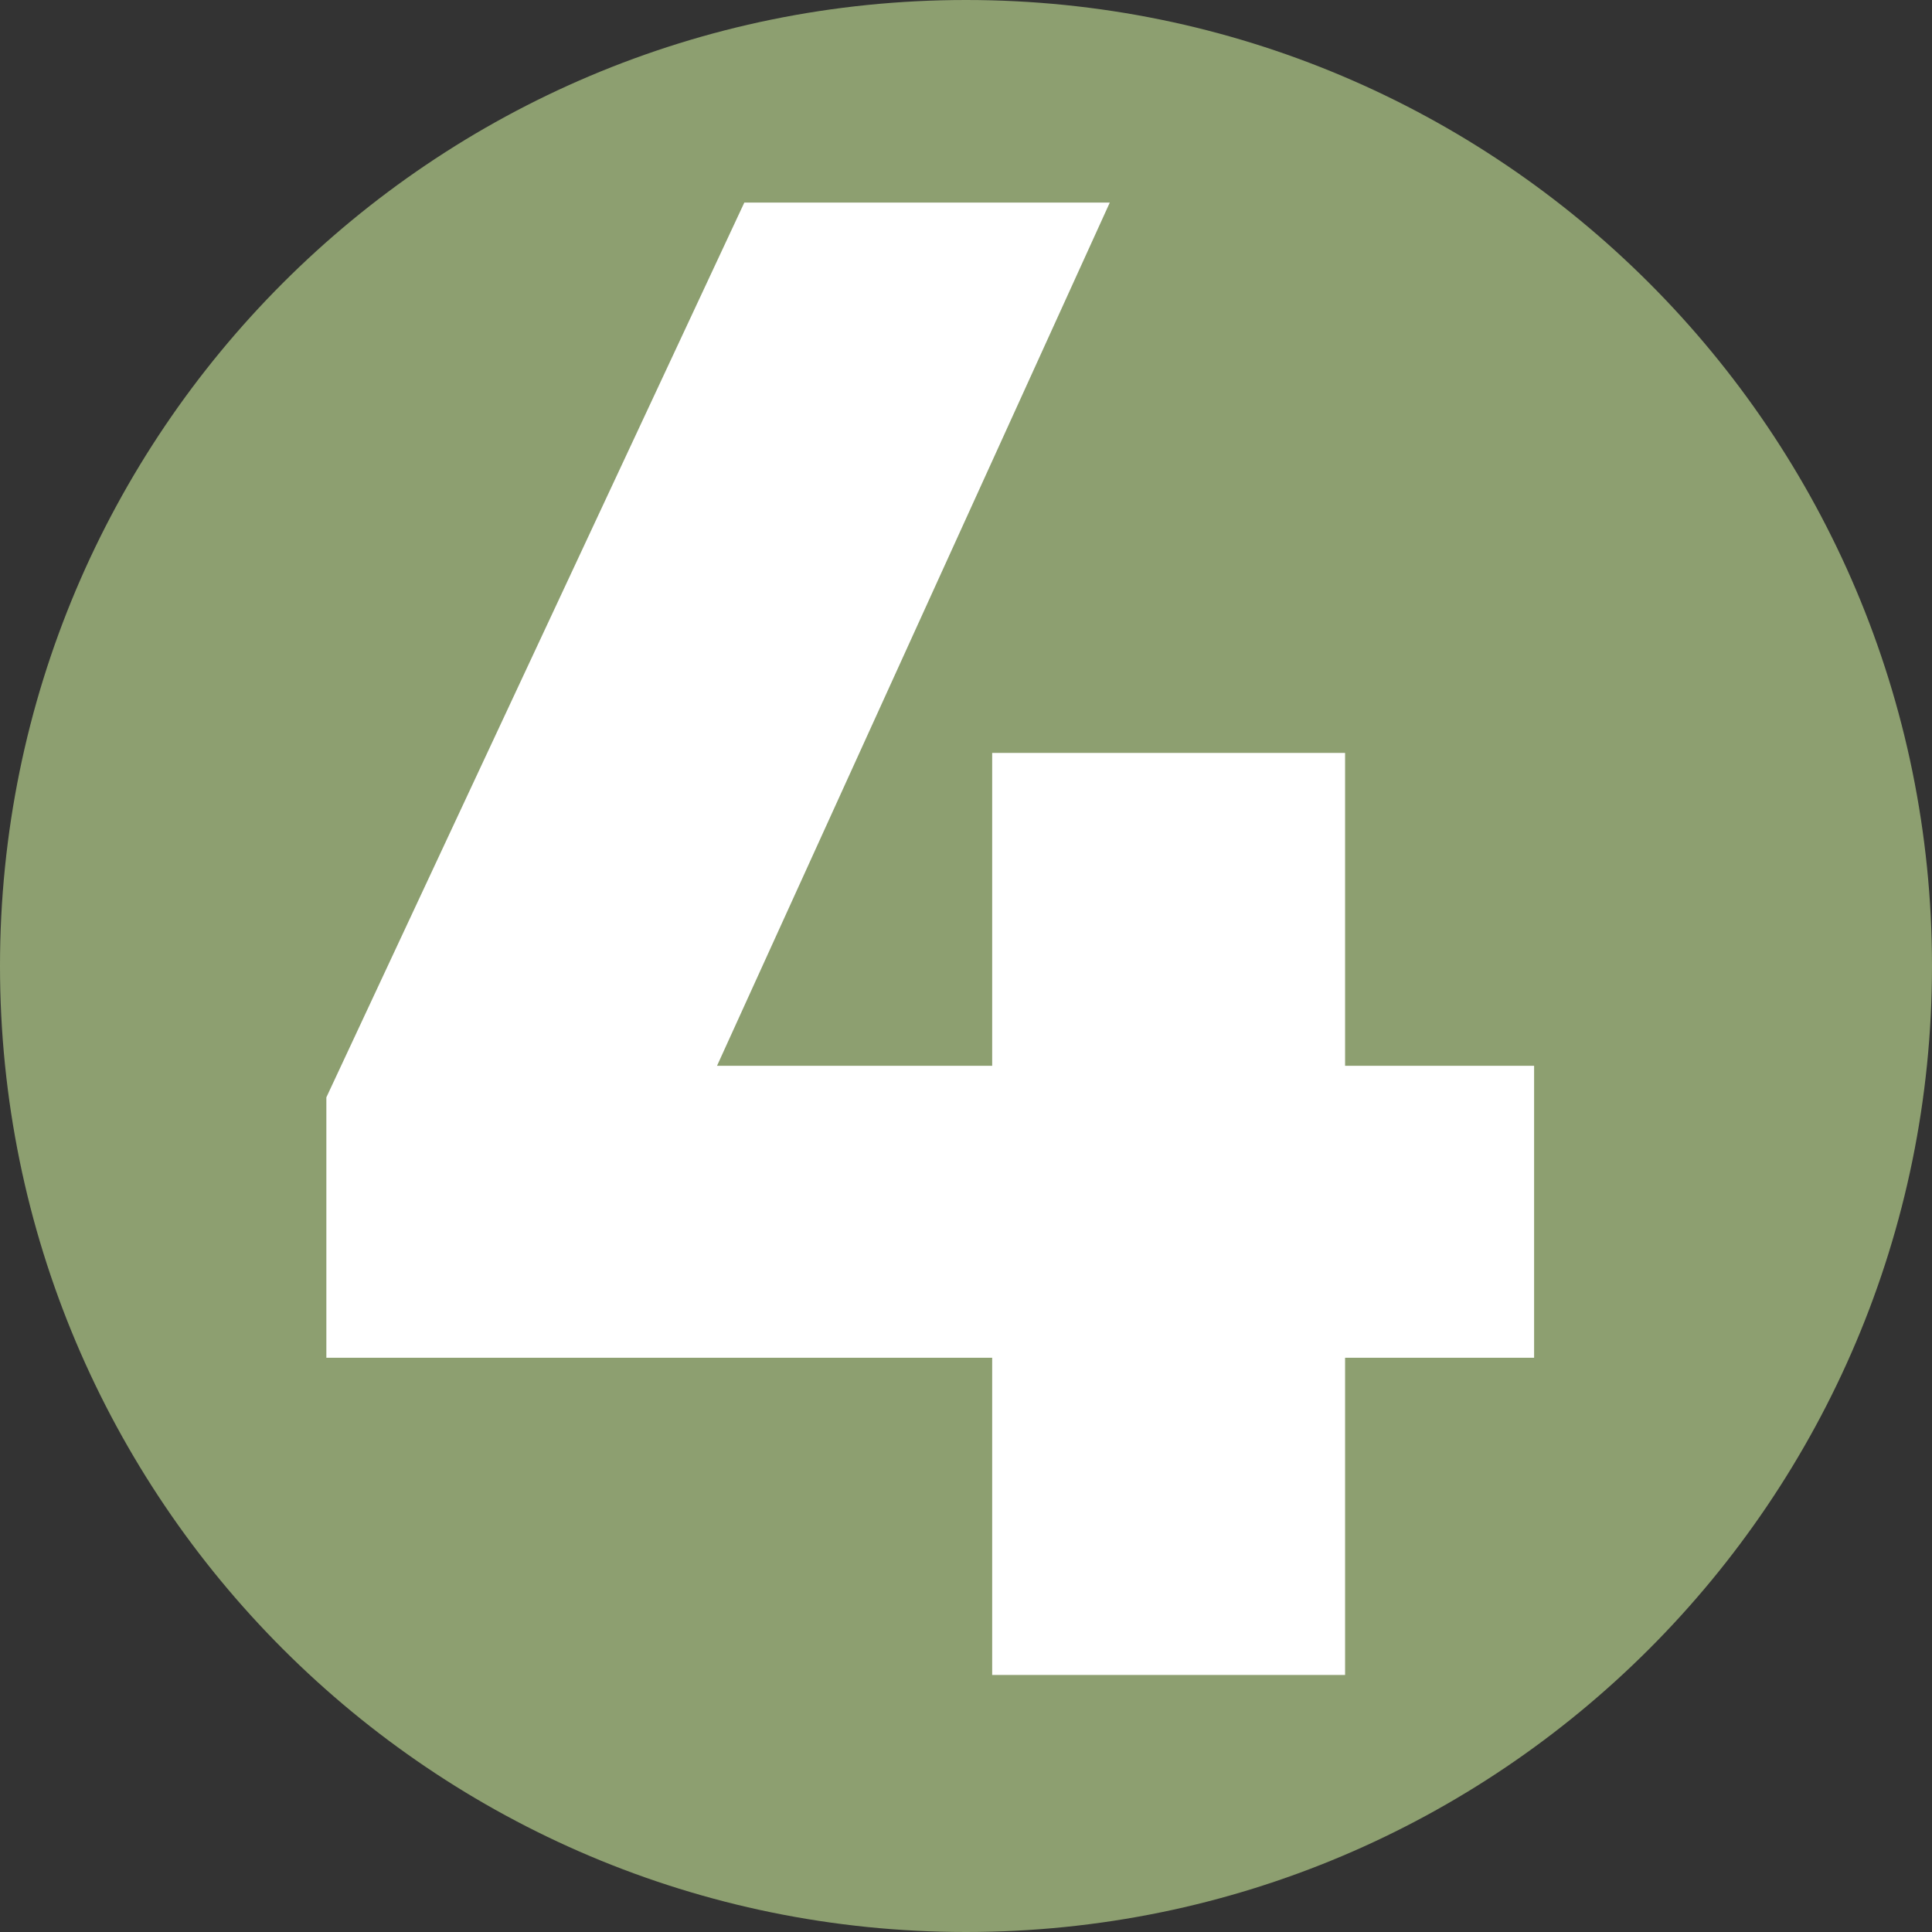
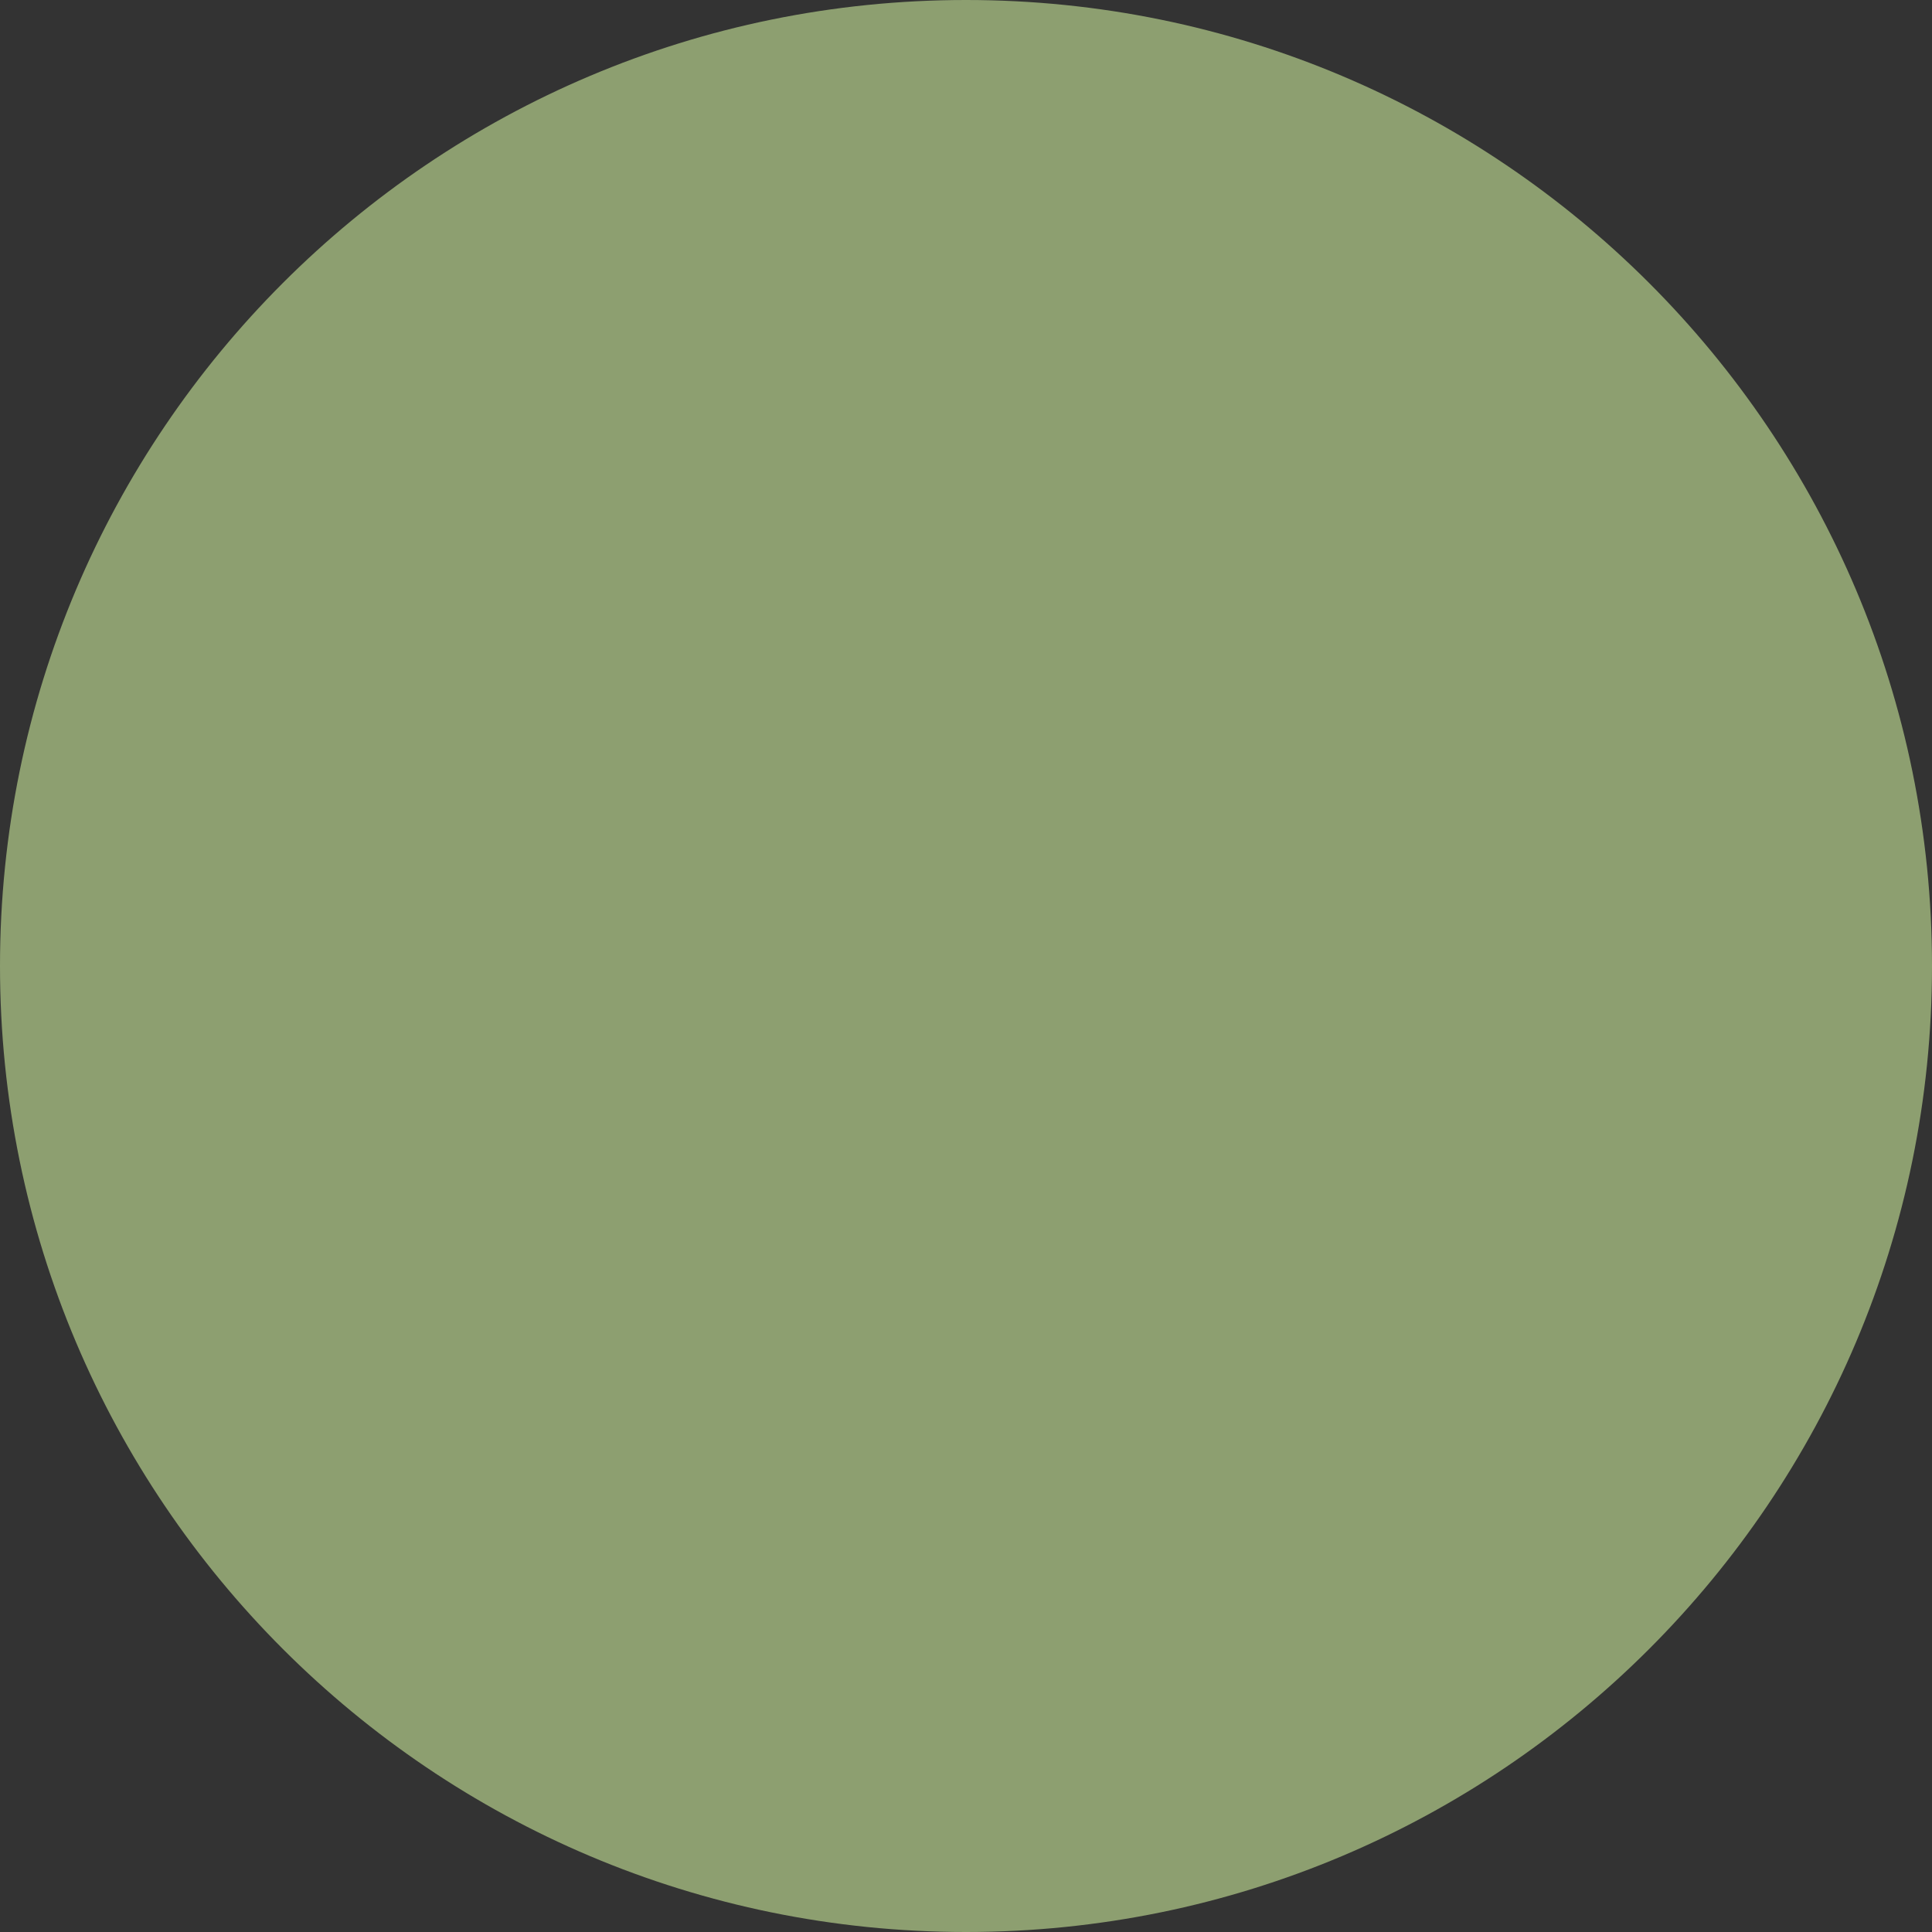
<svg xmlns="http://www.w3.org/2000/svg" version="1.0" preserveAspectRatio="xMidYMid meet" height="500" viewBox="0 0 375 375" zoomAndPan="magnify" width="500">
  <rect x="0" y="0" width="375" height="375" fill="#333333" stroke="none" />
  <defs>
    <g />
    <clipPath id="48fd7414e7">
      <path clip-rule="nonzero" d="M 187.5 0 C 83.945 0 0 83.945 0 187.5 C 0 291.055 83.945 375 187.5 375 C 291.055 375 375 291.055 375 187.5 C 375 83.945 291.055 0 187.5 0 Z M 187.5 0" />
    </clipPath>
  </defs>
  <g clip-path="url(#48fd7414e7)">
    <rect fill-opacity="1" height="450" y="-37.5" fill="#8d9f70" width="450" x="-37.5" />
  </g>
  <g fill-opacity="1" fill="#ffffff">
    <g transform="translate(63.752, 325.105)">
      <g>
-         <path d="M 197.328 -118.234 L 234.016 -118.234 L 234.016 -61.562 L 197.328 -61.562 L 197.328 0 L 128.828 0 L 128.828 -61.562 L -0.406 -61.562 L -0.406 -112.109 L 80.719 -285.781 L 151.656 -285.781 L 75.422 -118.234 L 128.828 -118.234 L 128.828 -178.969 L 197.328 -178.969 Z M 197.328 -118.234" />
-       </g>
+         </g>
    </g>
  </g>
</svg>